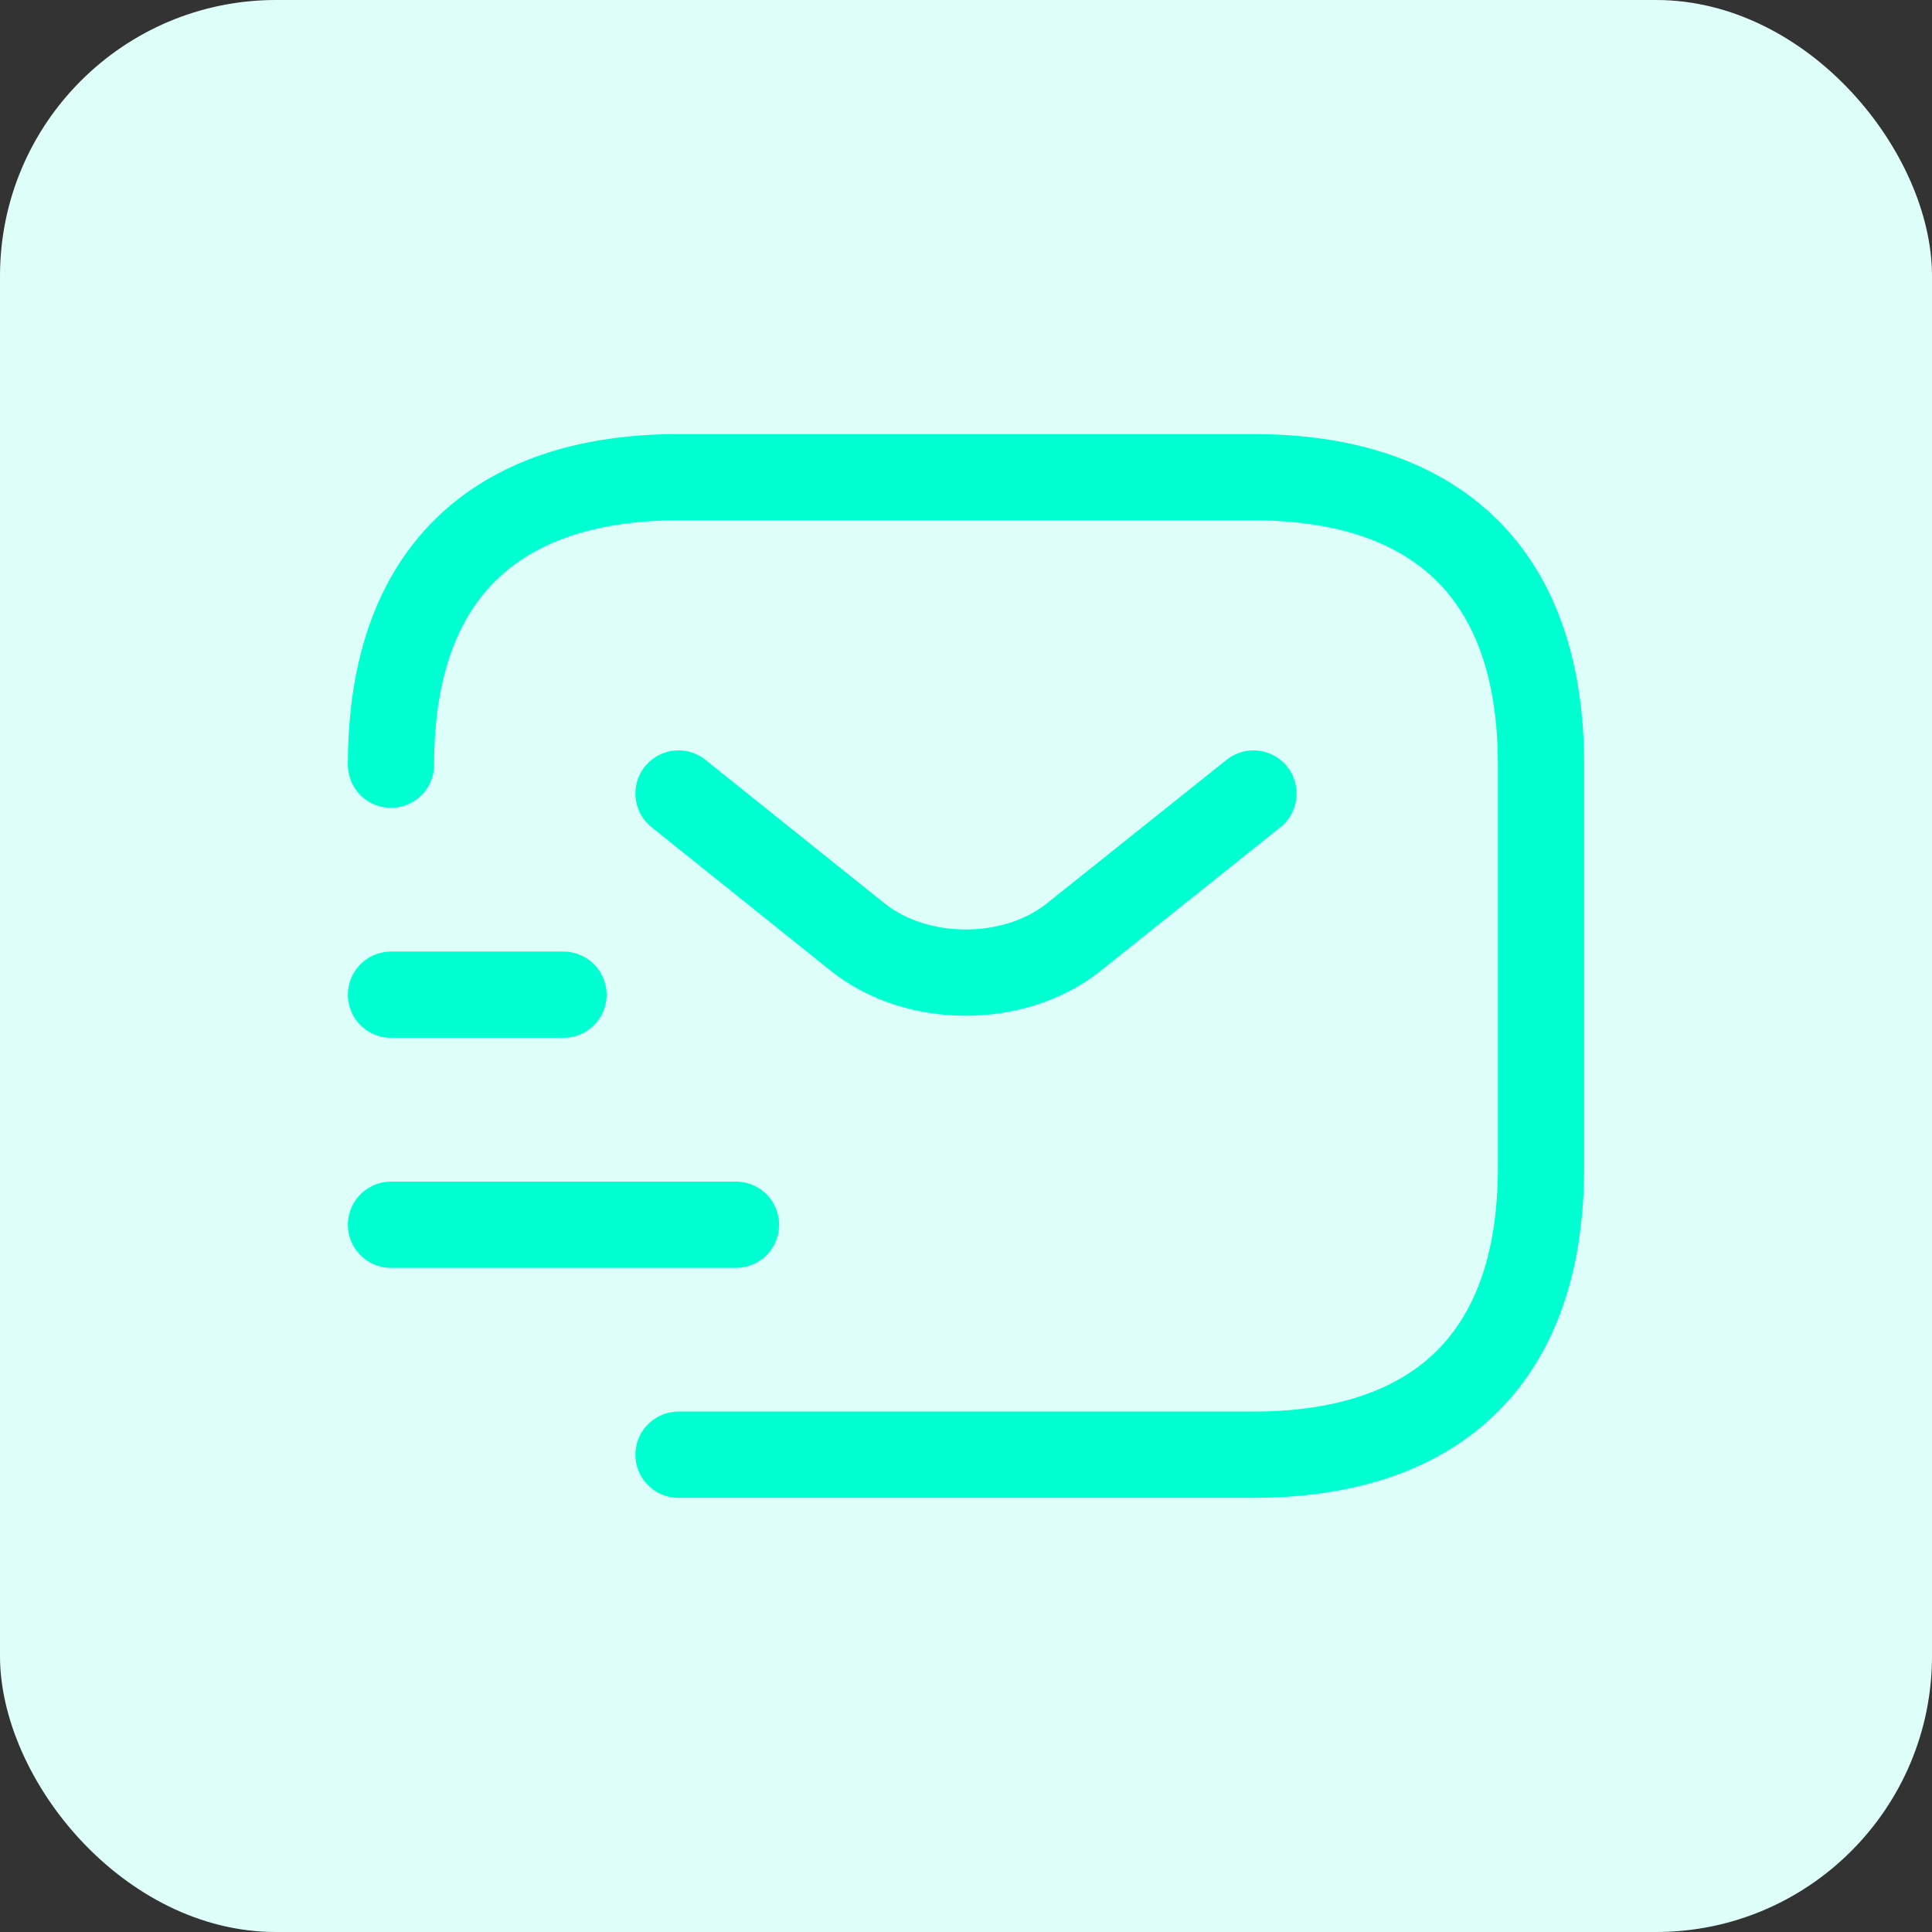
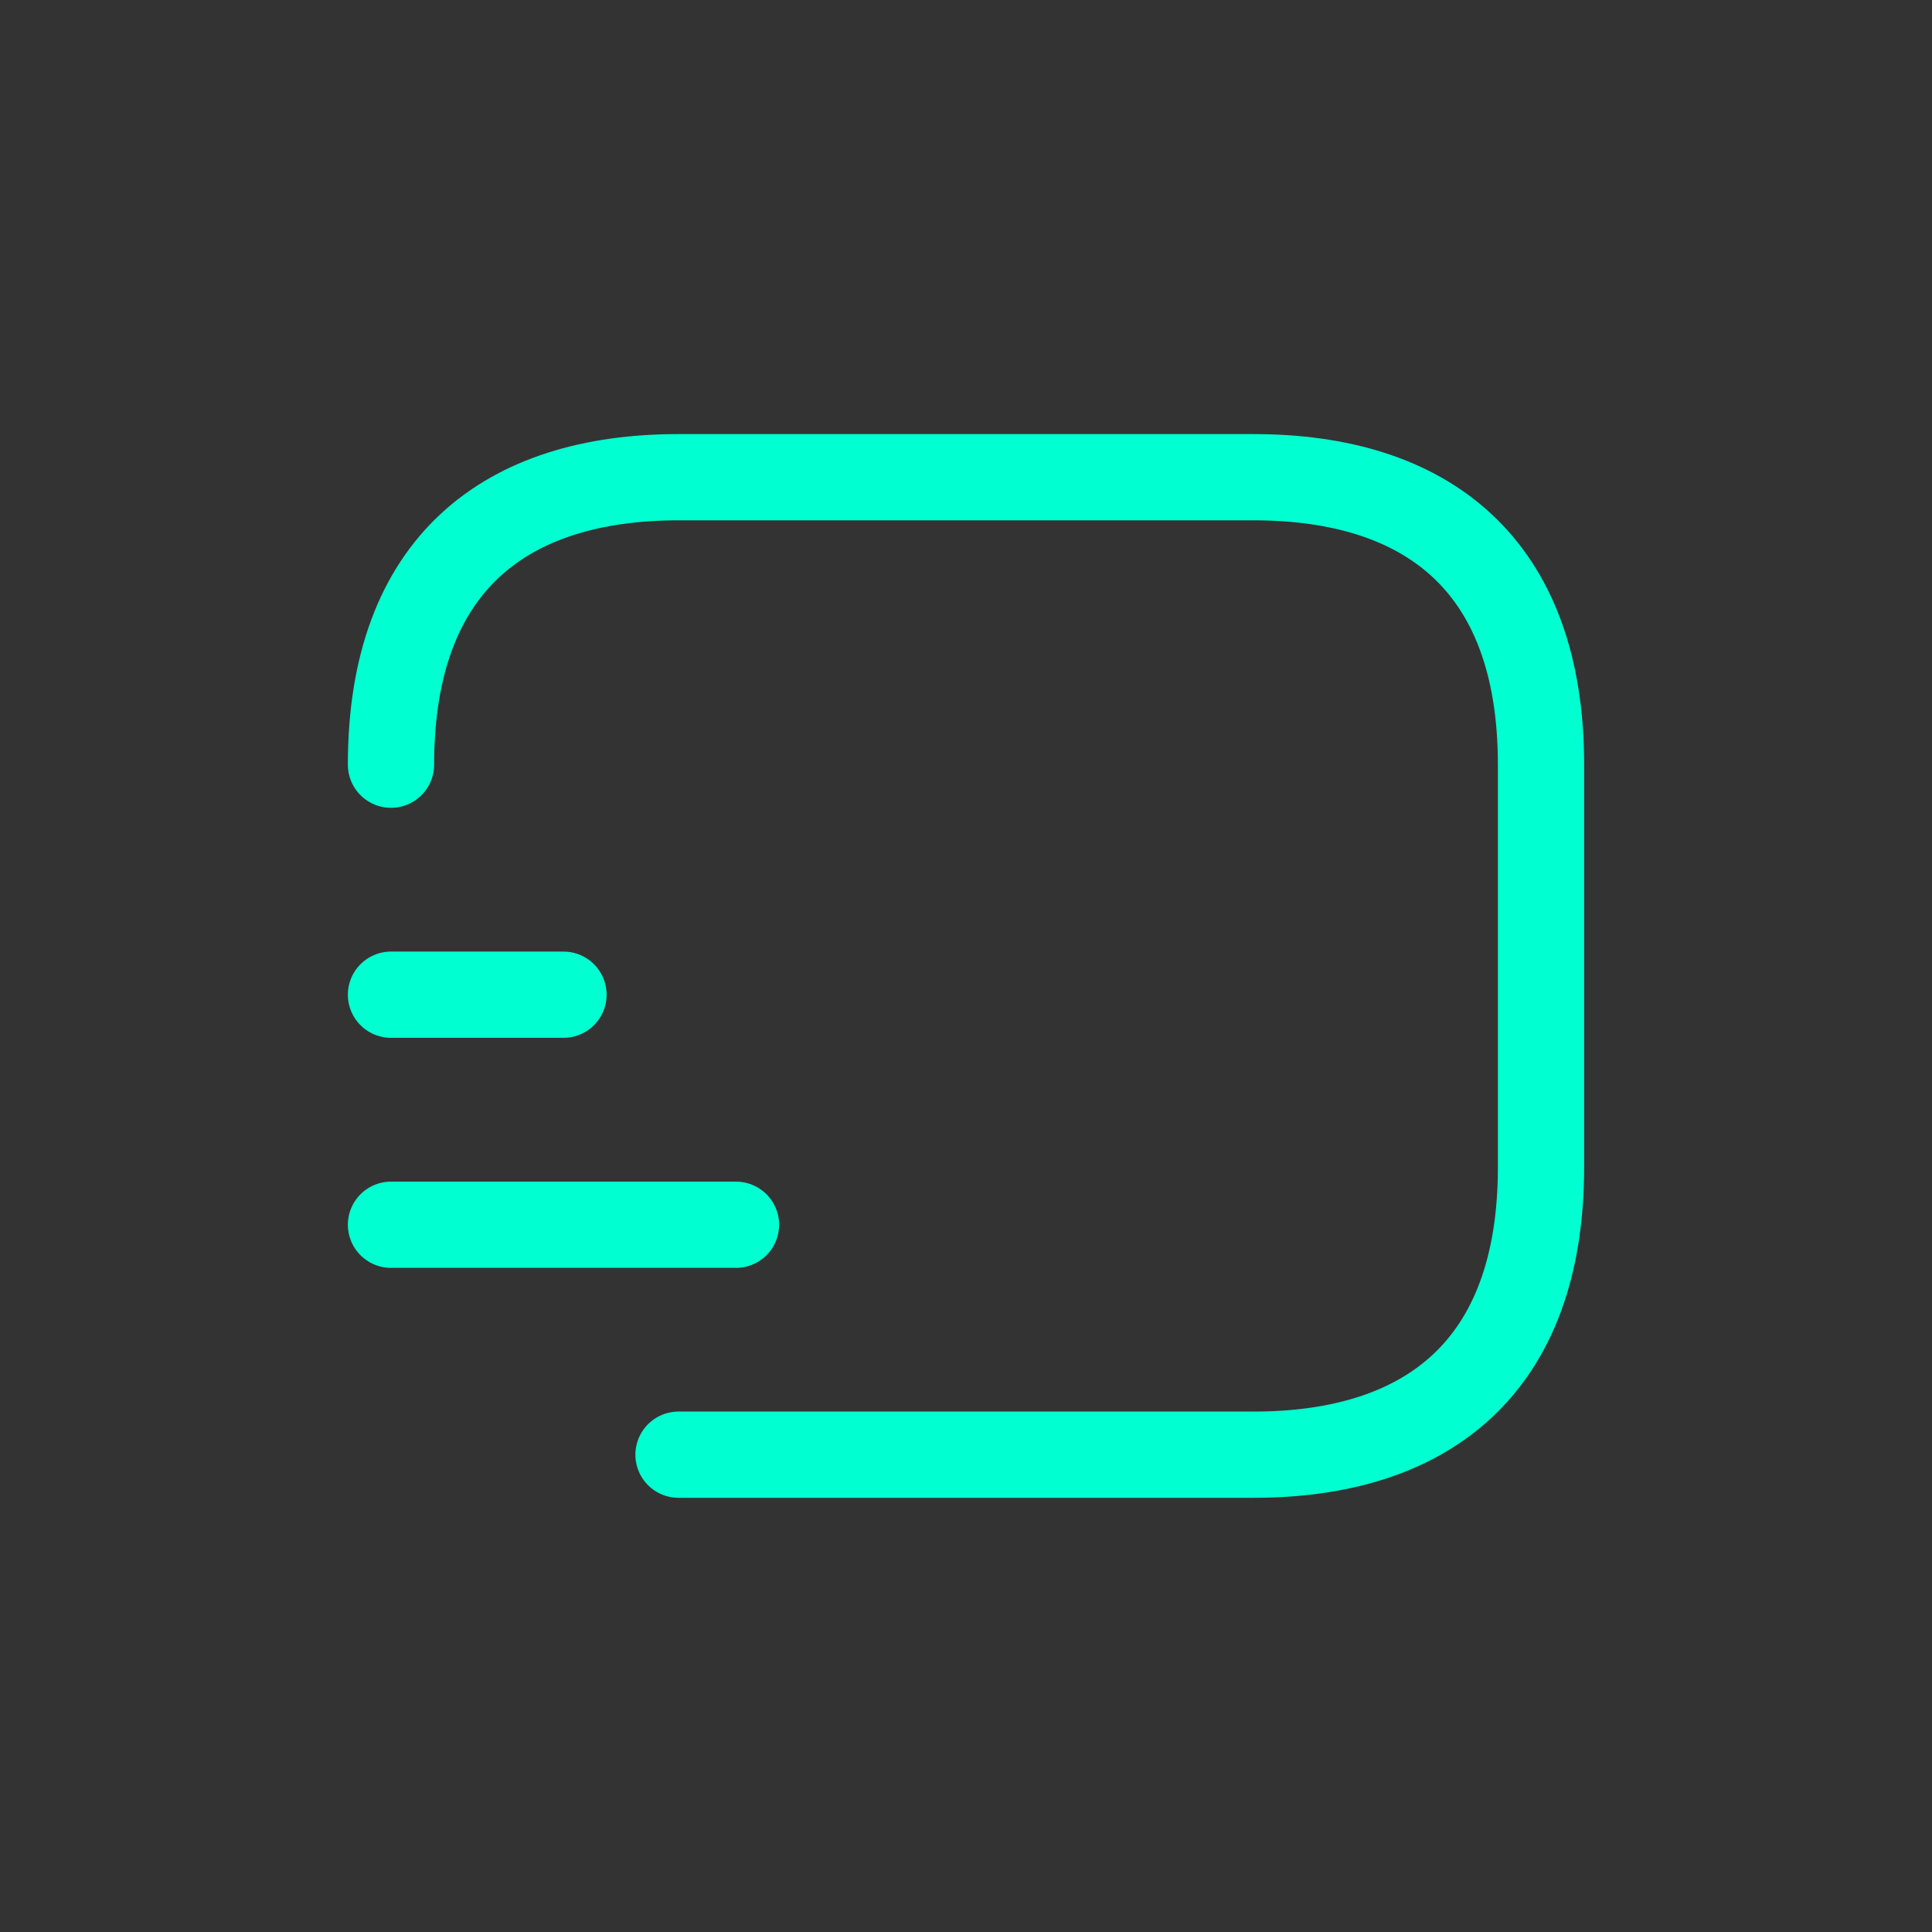
<svg xmlns="http://www.w3.org/2000/svg" width="56" height="56" viewBox="0 0 56 56" fill="none">
  <rect x="0" y="0" width="56" height="56" fill="#333333" stroke="none" />
-   <rect width="56" height="56" rx="8" fill="#DEFFF9" />
  <path d="M11.333 22.165C11.333 16.332 14.667 13.832 19.667 13.832H36.333C41.333 13.832 44.667 16.332 44.667 22.165V33.832C44.667 39.665 41.333 42.165 36.333 42.165H19.667" stroke="#00FFD1" stroke-width="2.5" stroke-miterlimit="10" stroke-linecap="round" stroke-linejoin="round" />
-   <path d="M36.333 23L31.117 27.167C29.4 28.533 26.583 28.533 24.867 27.167L19.667 23" stroke="#00FFD1" stroke-width="2.5" stroke-miterlimit="10" stroke-linecap="round" stroke-linejoin="round" />
  <path d="M11.333 35.5H21.333" stroke="#00FFD1" stroke-width="2.5" stroke-miterlimit="10" stroke-linecap="round" stroke-linejoin="round" />
  <path d="M11.333 28.832H16.333" stroke="#00FFD1" stroke-width="2.5" stroke-miterlimit="10" stroke-linecap="round" stroke-linejoin="round" />
</svg>